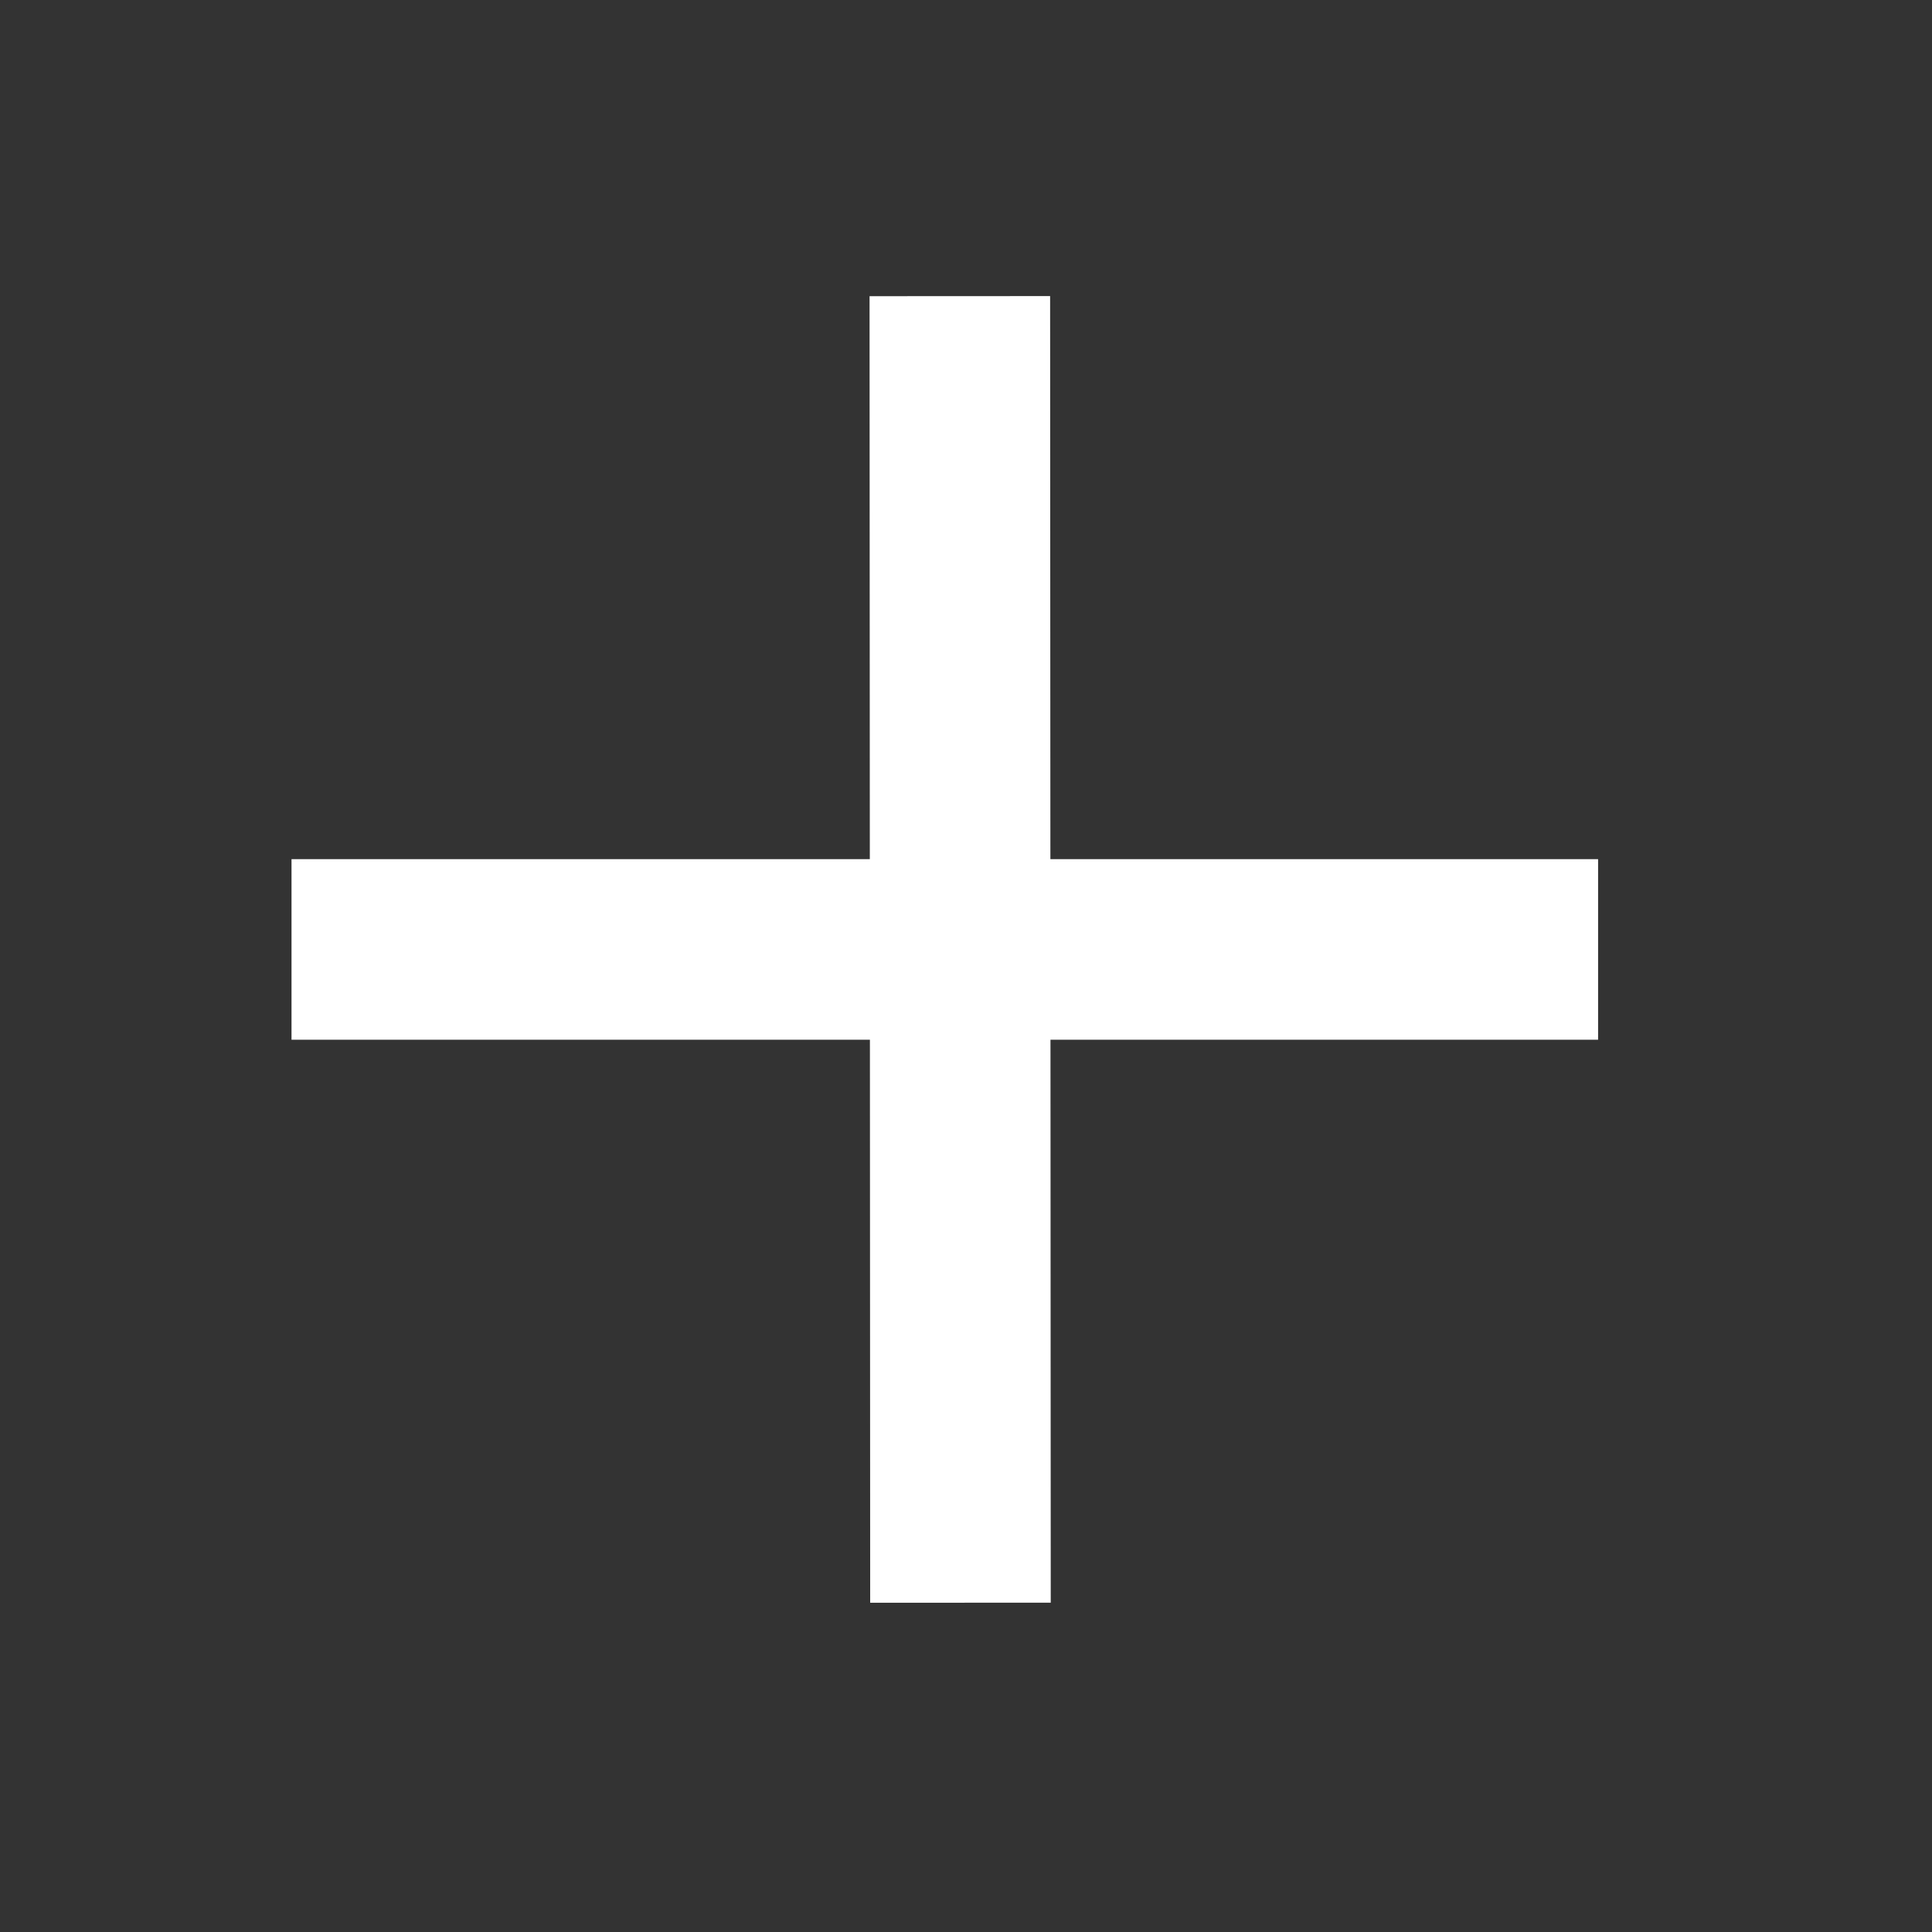
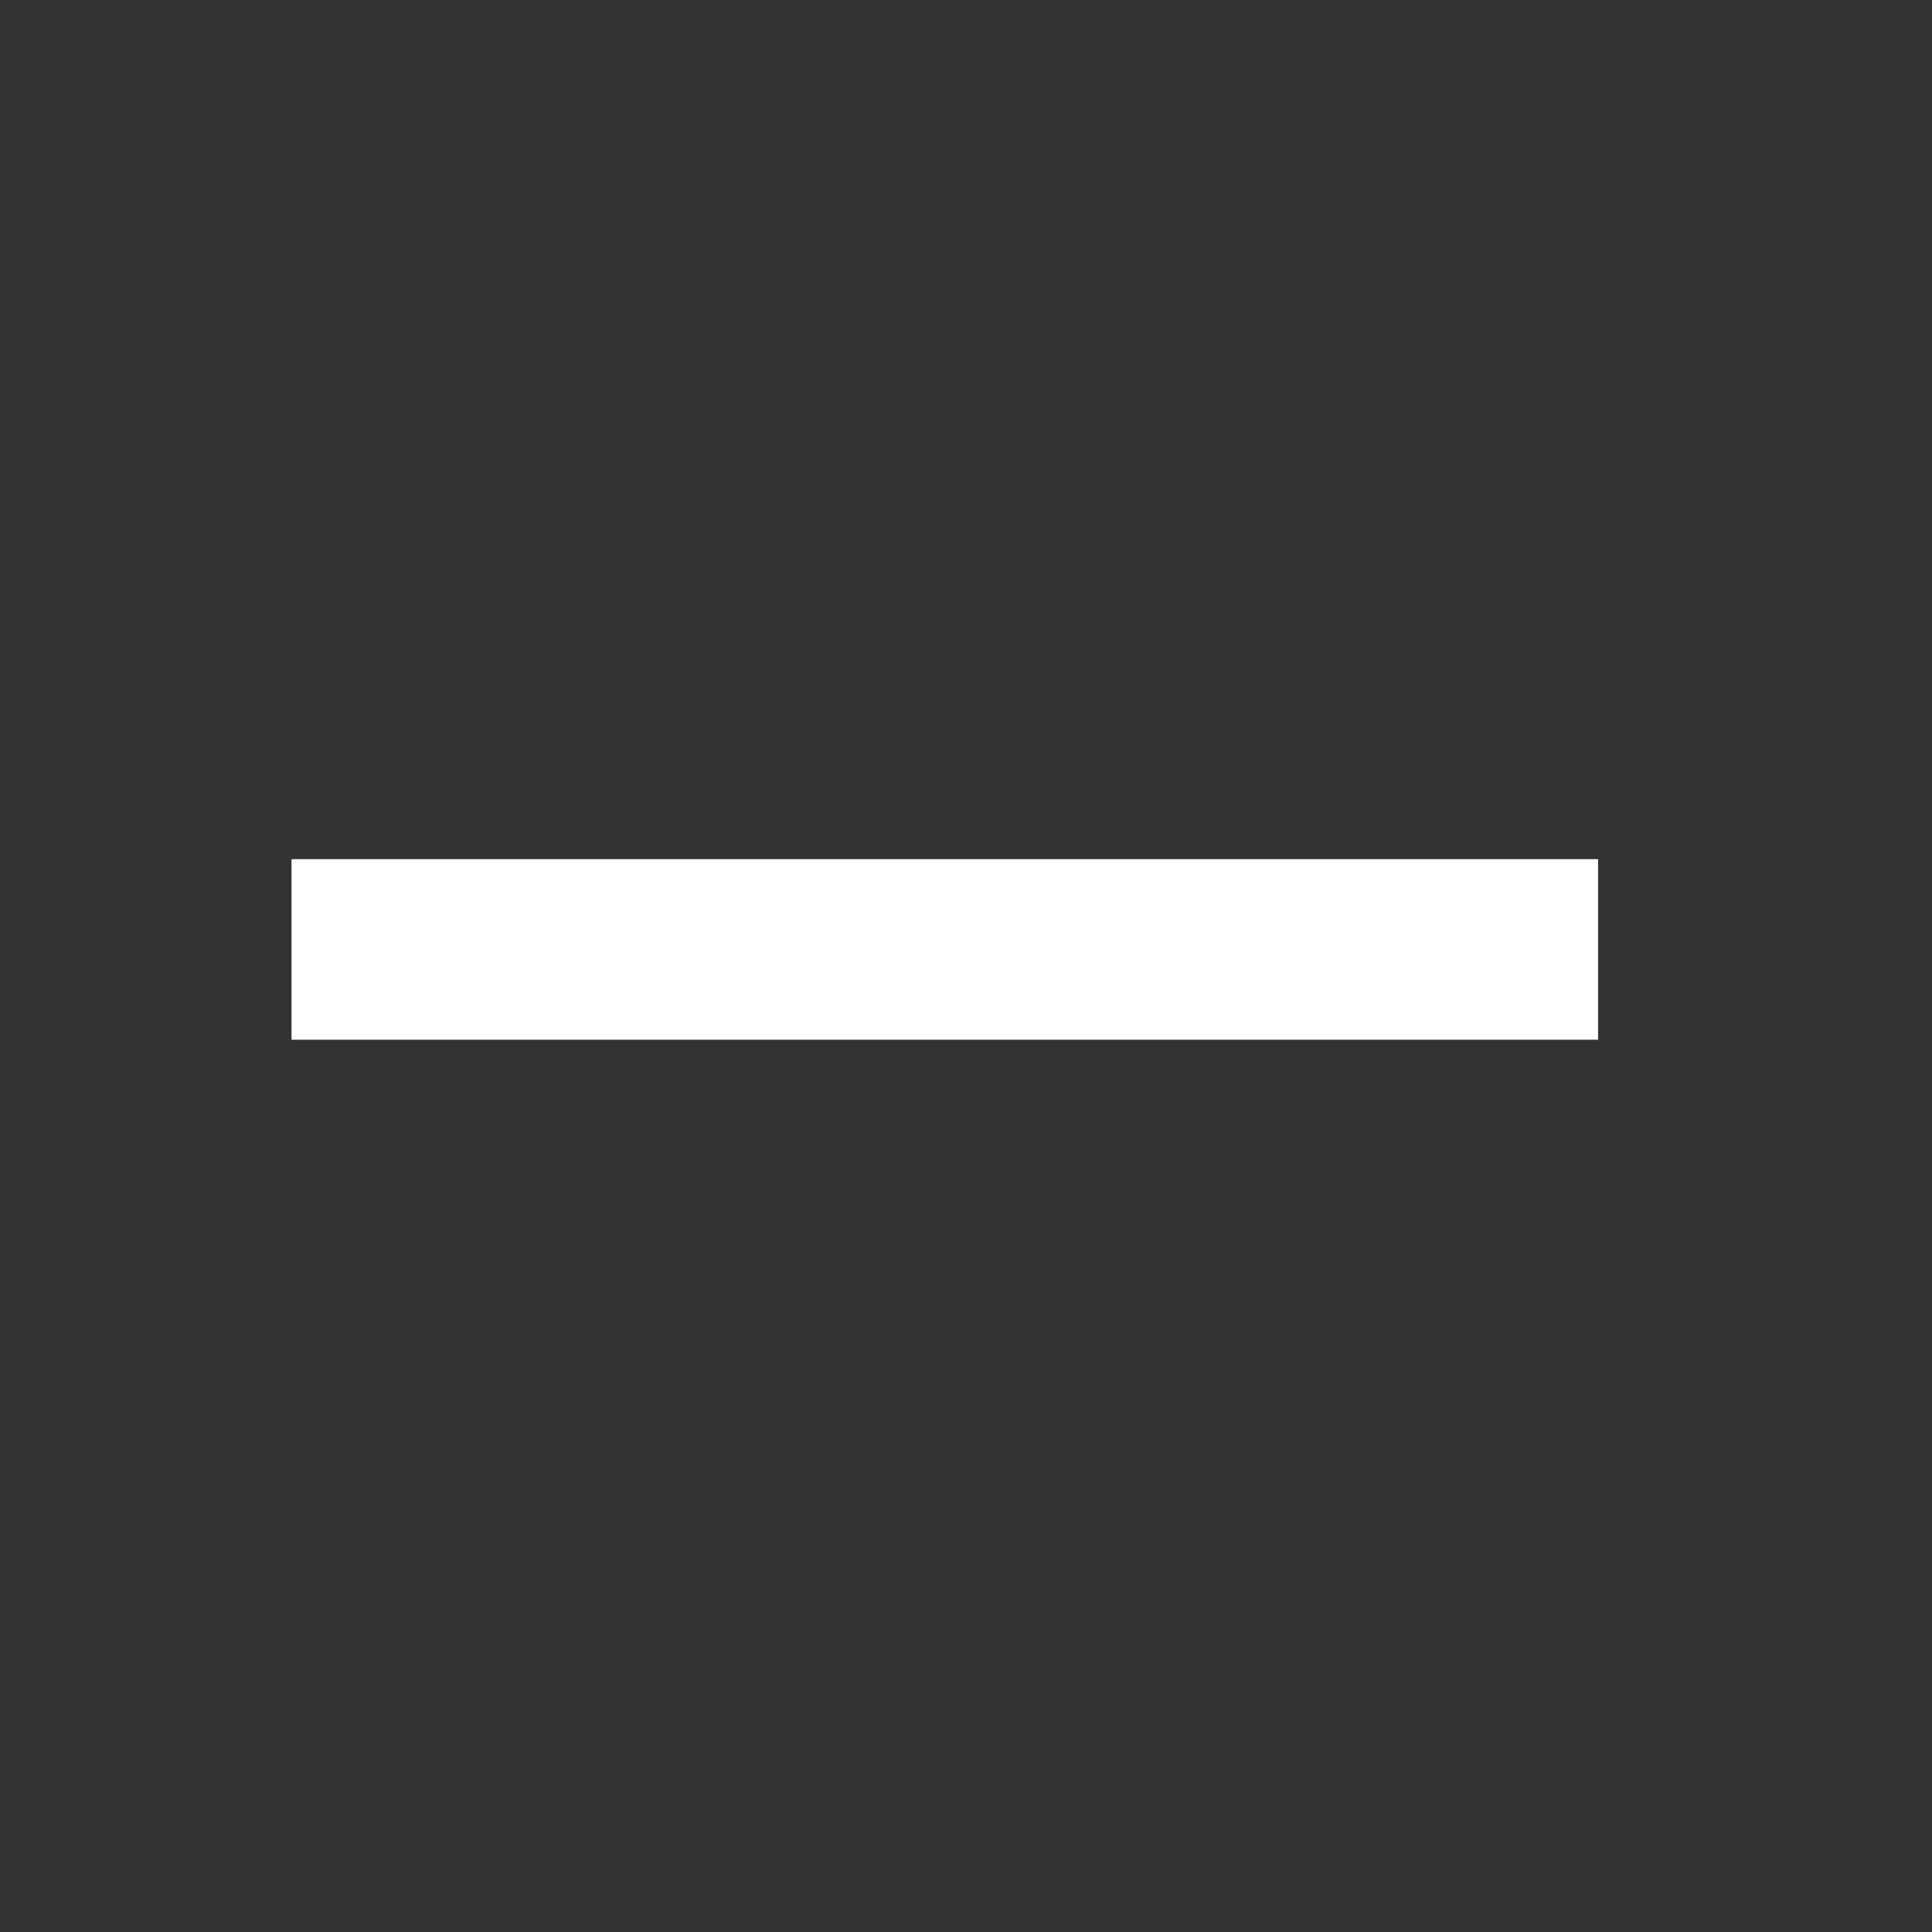
<svg xmlns="http://www.w3.org/2000/svg" width="100%" height="100%" viewBox="0 0 107 107" version="1.1" xml:space="preserve" style="fill-rule:evenodd;clip-rule:evenodd;stroke-linecap:square;stroke-linejoin:round;stroke-miterlimit:1.5;">
  <rect x="0" y="0" width="107" height="107" fill="#333333" stroke="none" />
  <path d="M83.507,52.582c-6.942,0 -52.542,0 -62.362,0" style="fill:none;stroke:#ffffff;stroke-width:10px;" />
-   <path d="M53.191,83.763c-0.003,-6.942 -0.025,-52.541 -0.03,-62.362" style="fill:none;stroke:#ffffff;stroke-width:10px;" />
</svg>